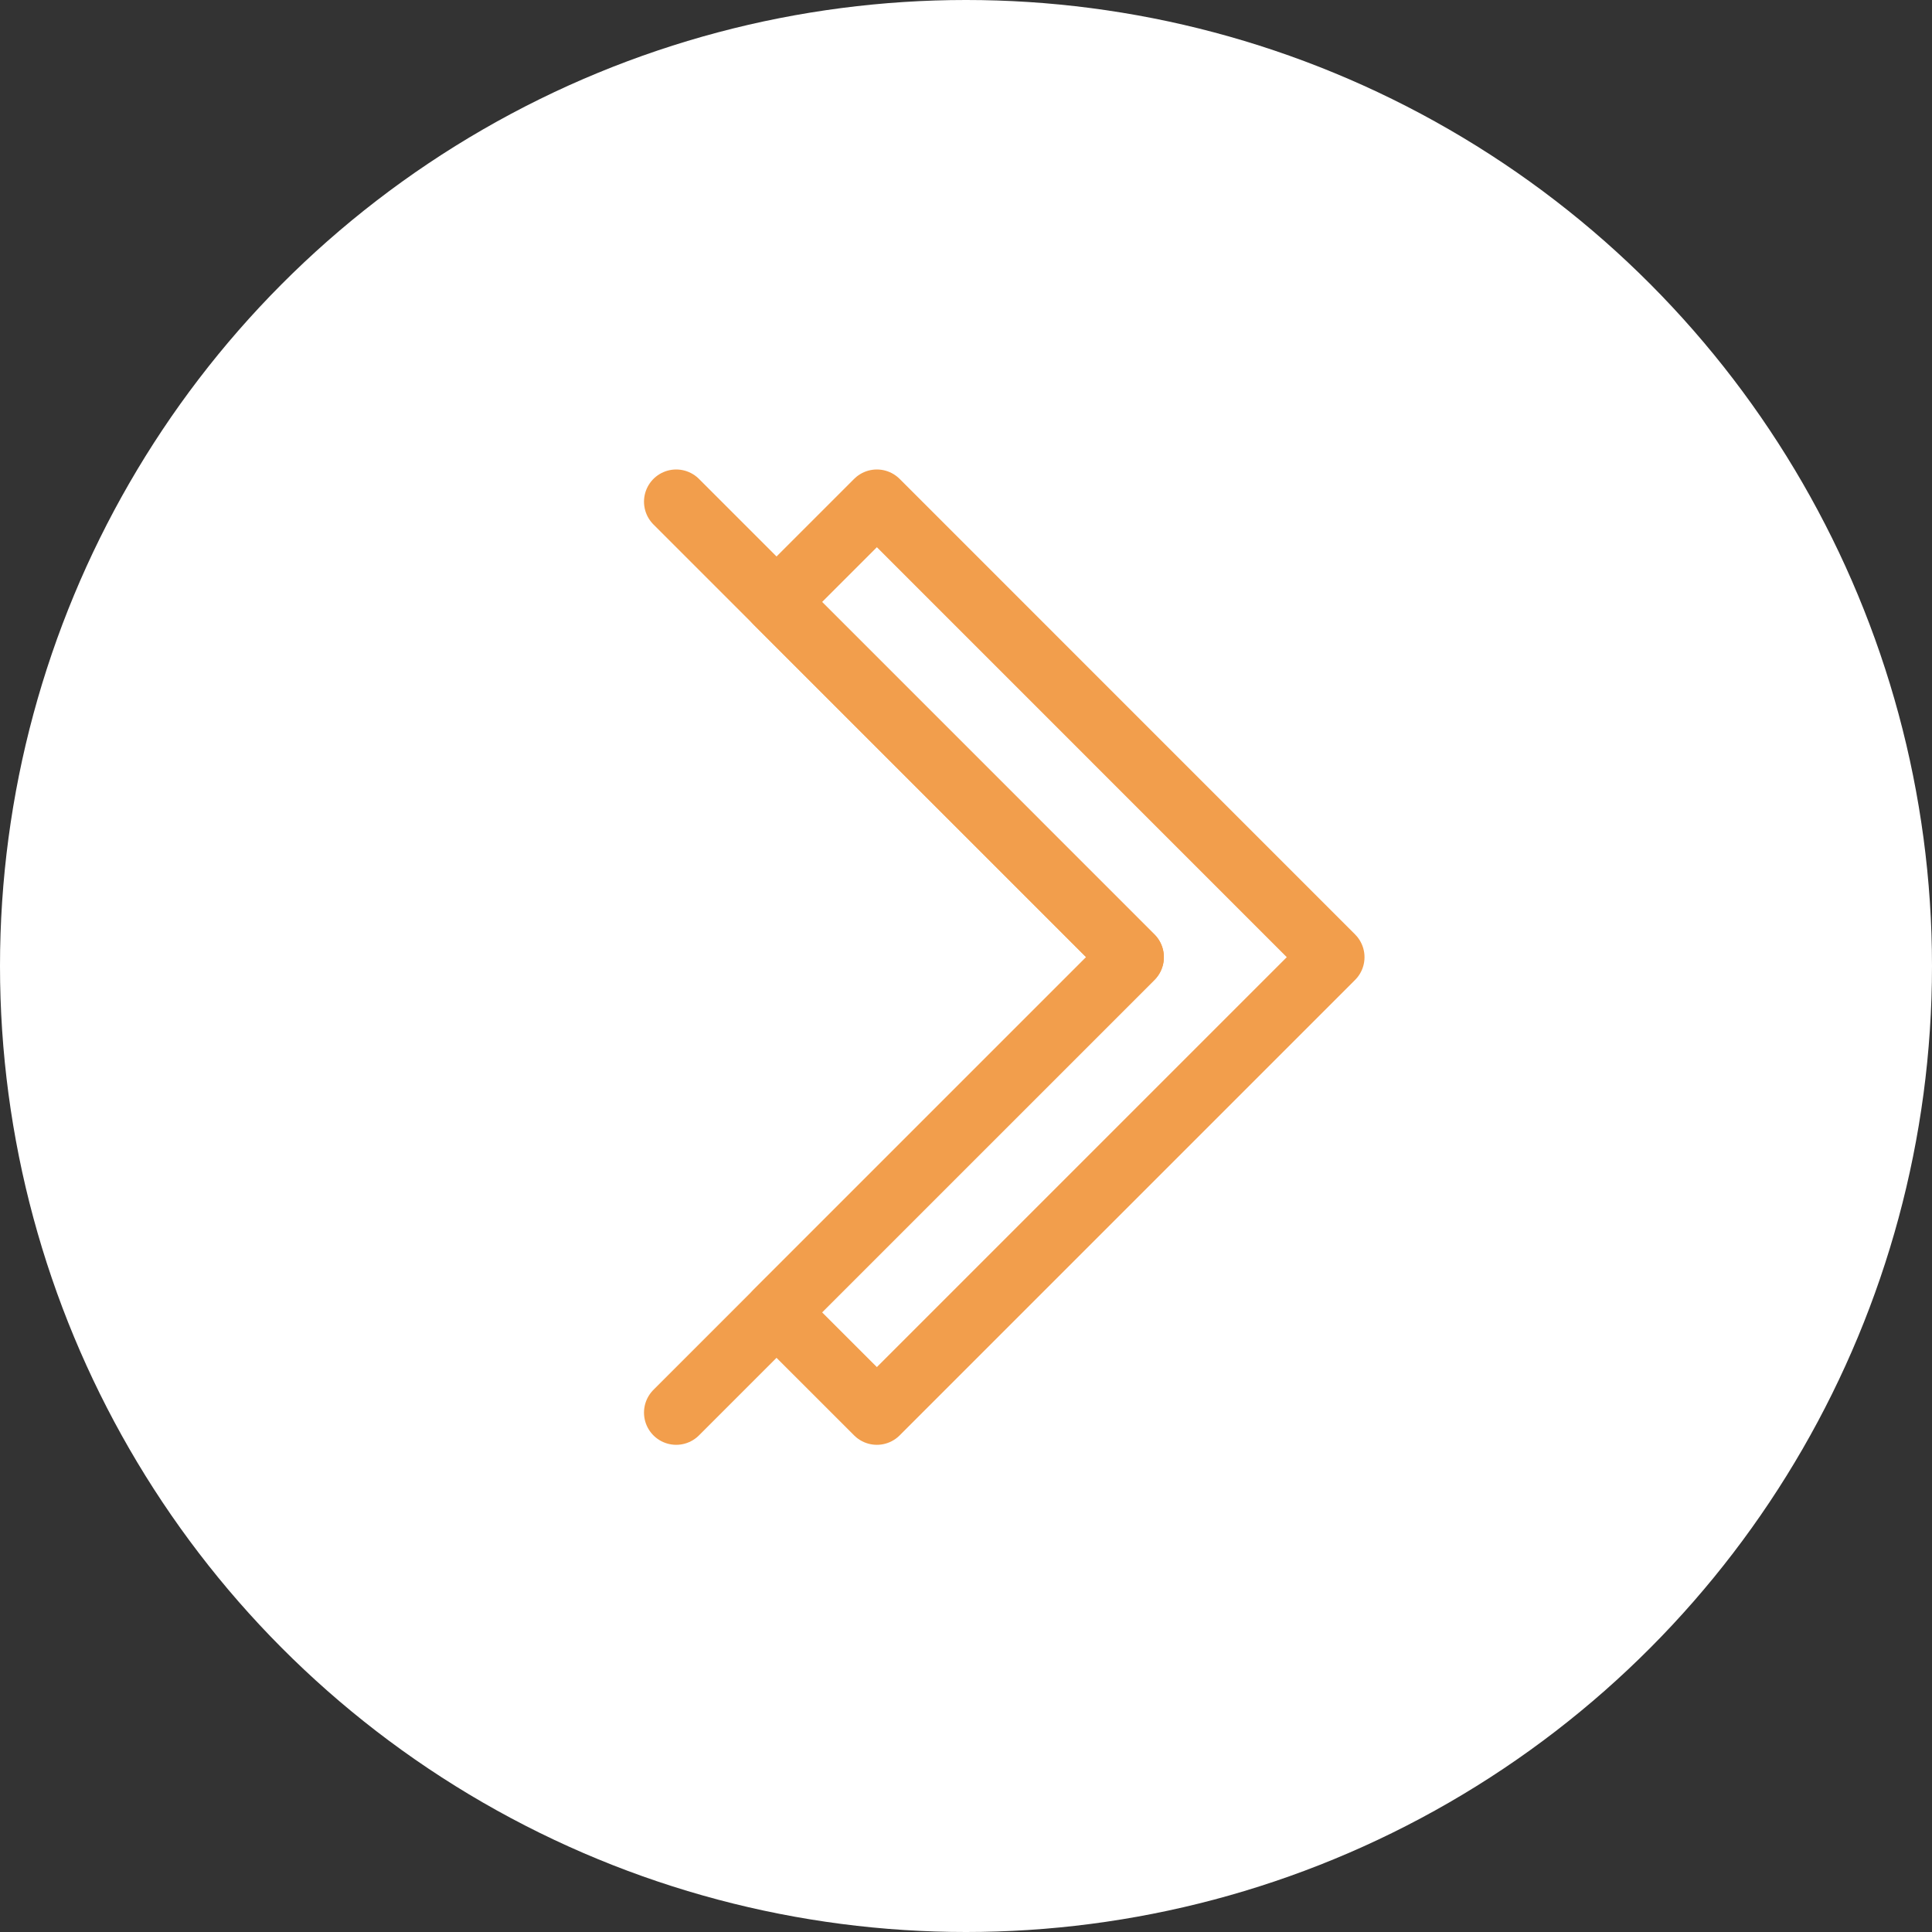
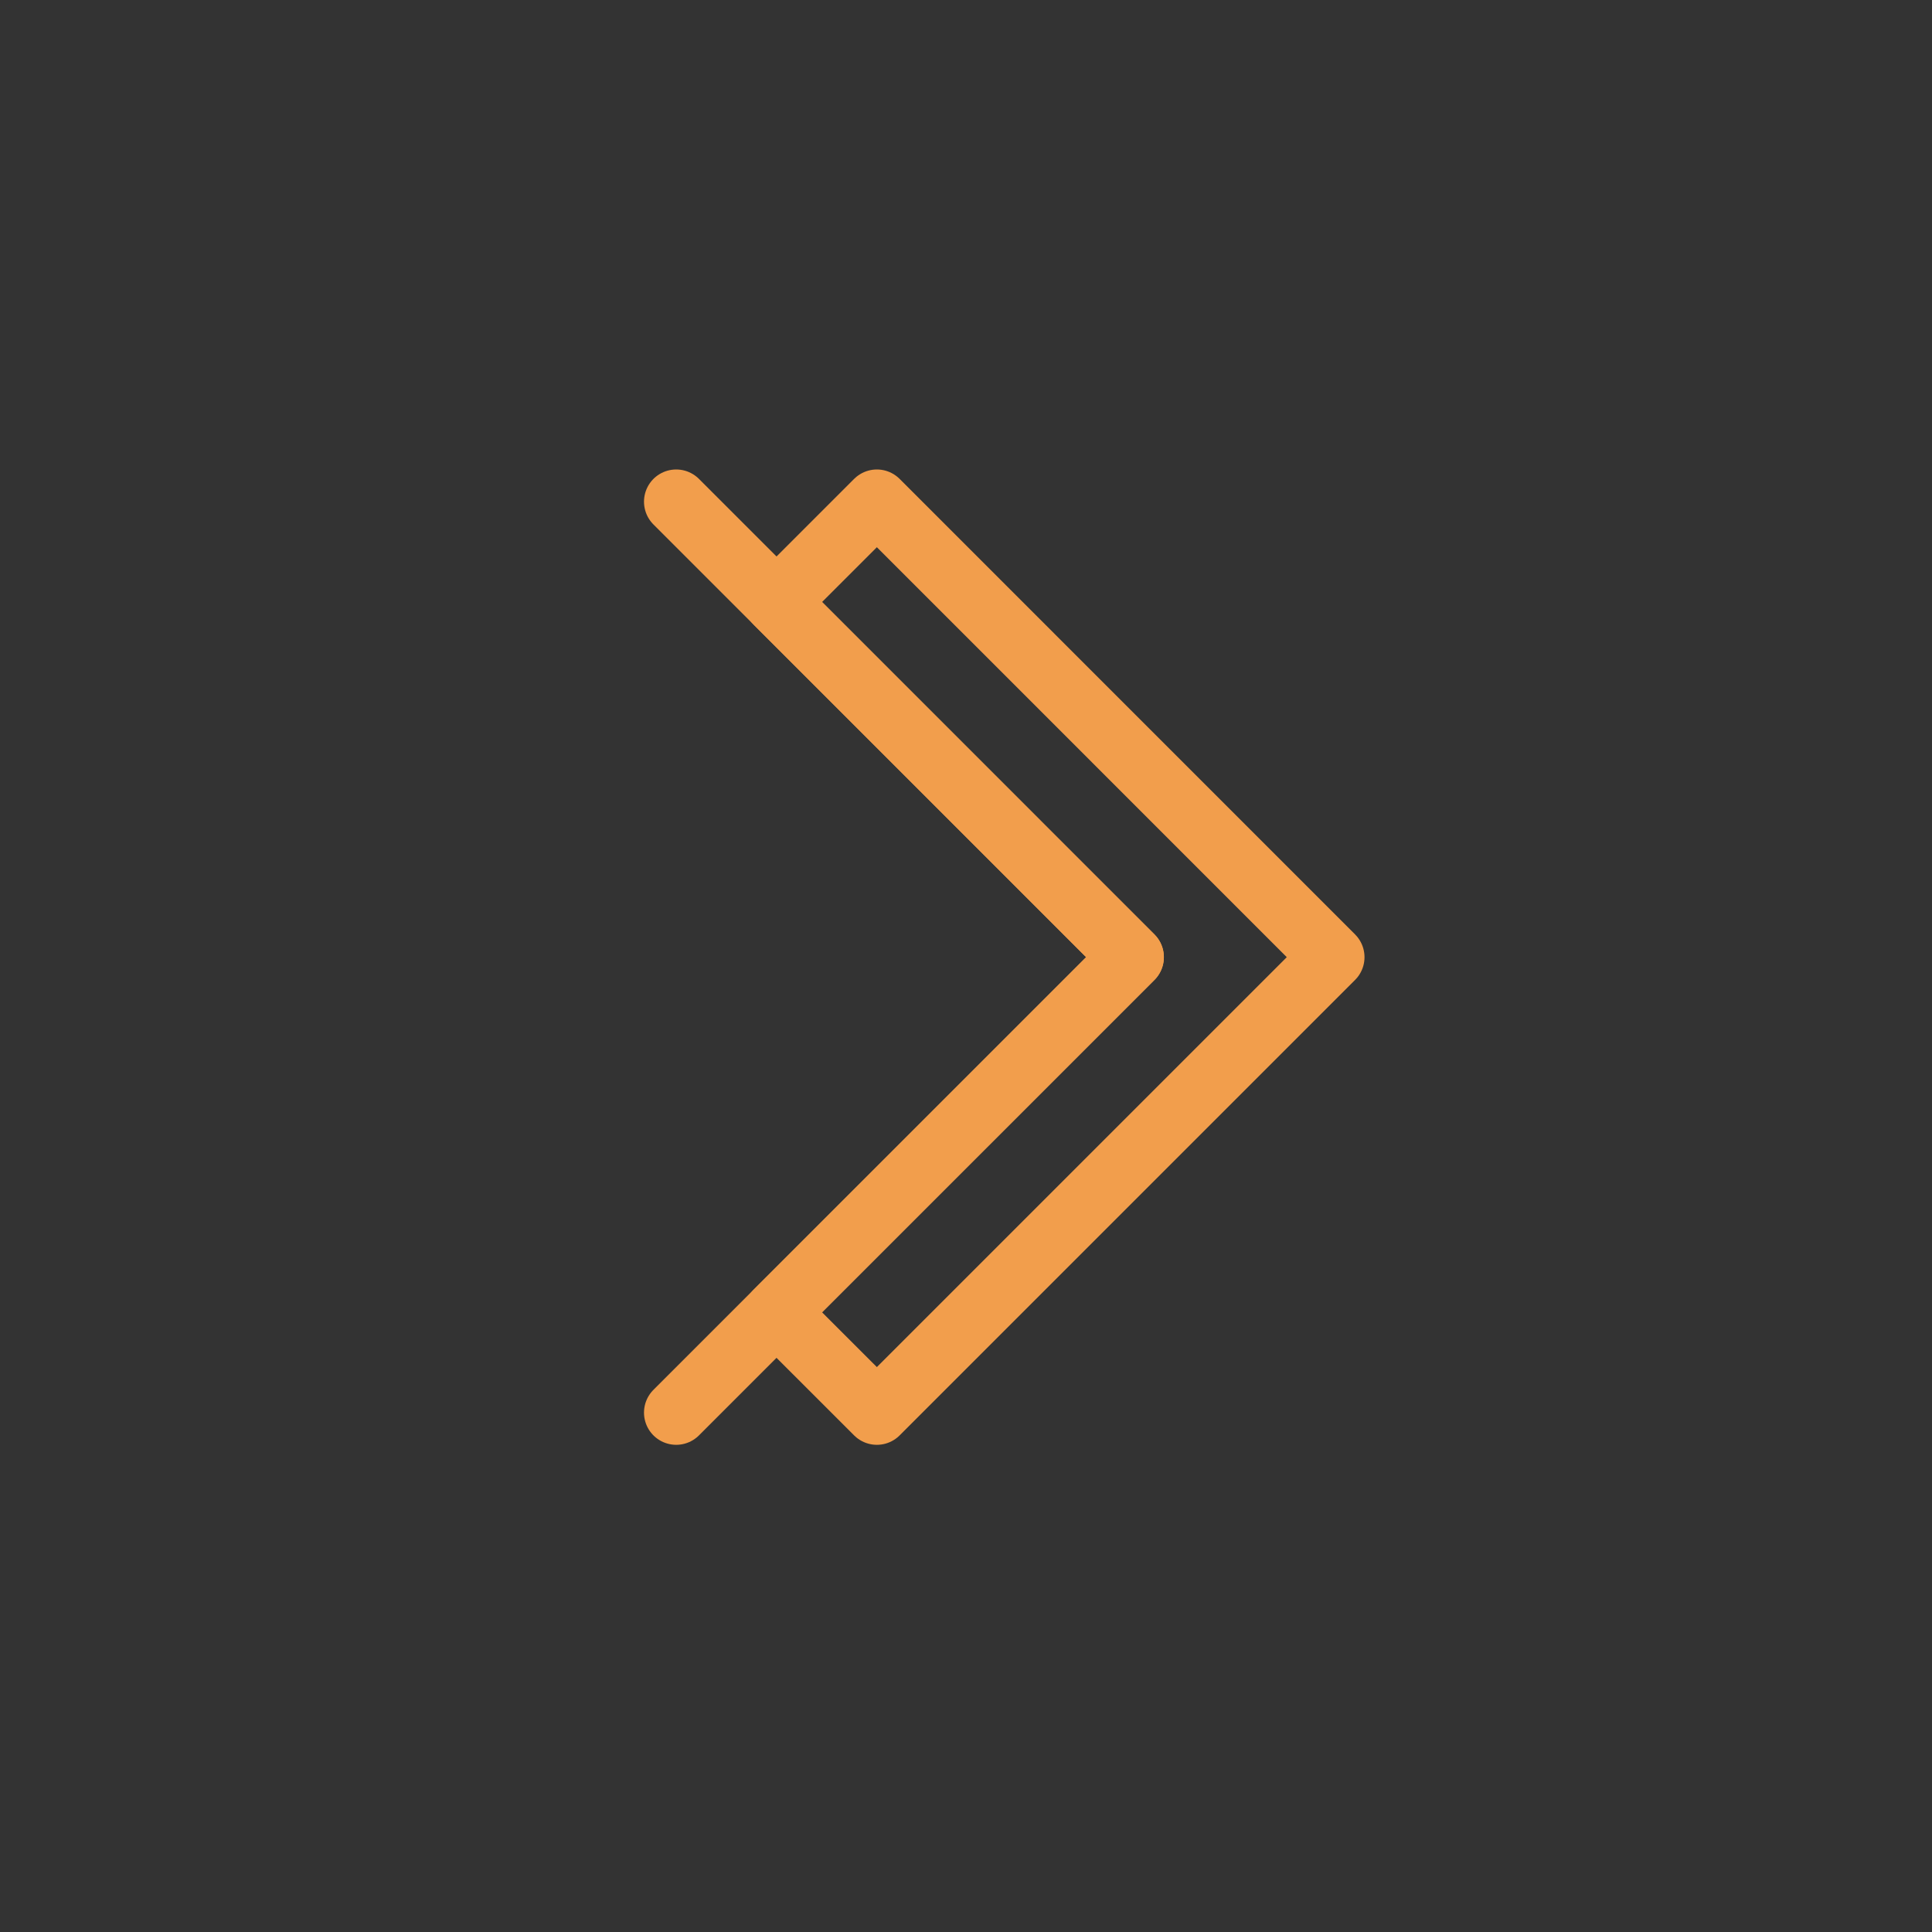
<svg xmlns="http://www.w3.org/2000/svg" width="60" height="60" viewBox="0 0 60 60">
  <rect x="0" y="0" width="60" height="60" fill="#333333" stroke="none" />
  <g id="_012" data-name="012" transform="translate(-1550 -2400)">
-     <circle id="椭圆_25" data-name="椭圆 25" cx="30" cy="30" r="30" transform="translate(1550 2400)" fill="#fff" />
    <g id="图层_2" data-name="图层 2" transform="translate(1556 2400.58)">
      <g id="图层_1" data-name="图层 1" transform="translate(15 15)">
        <path id="路径_1017" data-name="路径 1017" d="M70.9,29.146,56.756,43.29,53.64,40.175,64.669,29.146,53.64,18.116,56.756,15Z" transform="translate(-50.524 -15)" fill="none" stroke="#f29e4c" stroke-linecap="round" stroke-linejoin="round" stroke-width="2" />
        <path id="路径_1018" data-name="路径 1018" d="M15,15l3.116,3.116,11.029,11.03L15,43.29" transform="translate(-15 -15)" fill="none" stroke="#f29e4c" stroke-linecap="round" stroke-linejoin="round" stroke-width="2" />
      </g>
    </g>
  </g>
</svg>